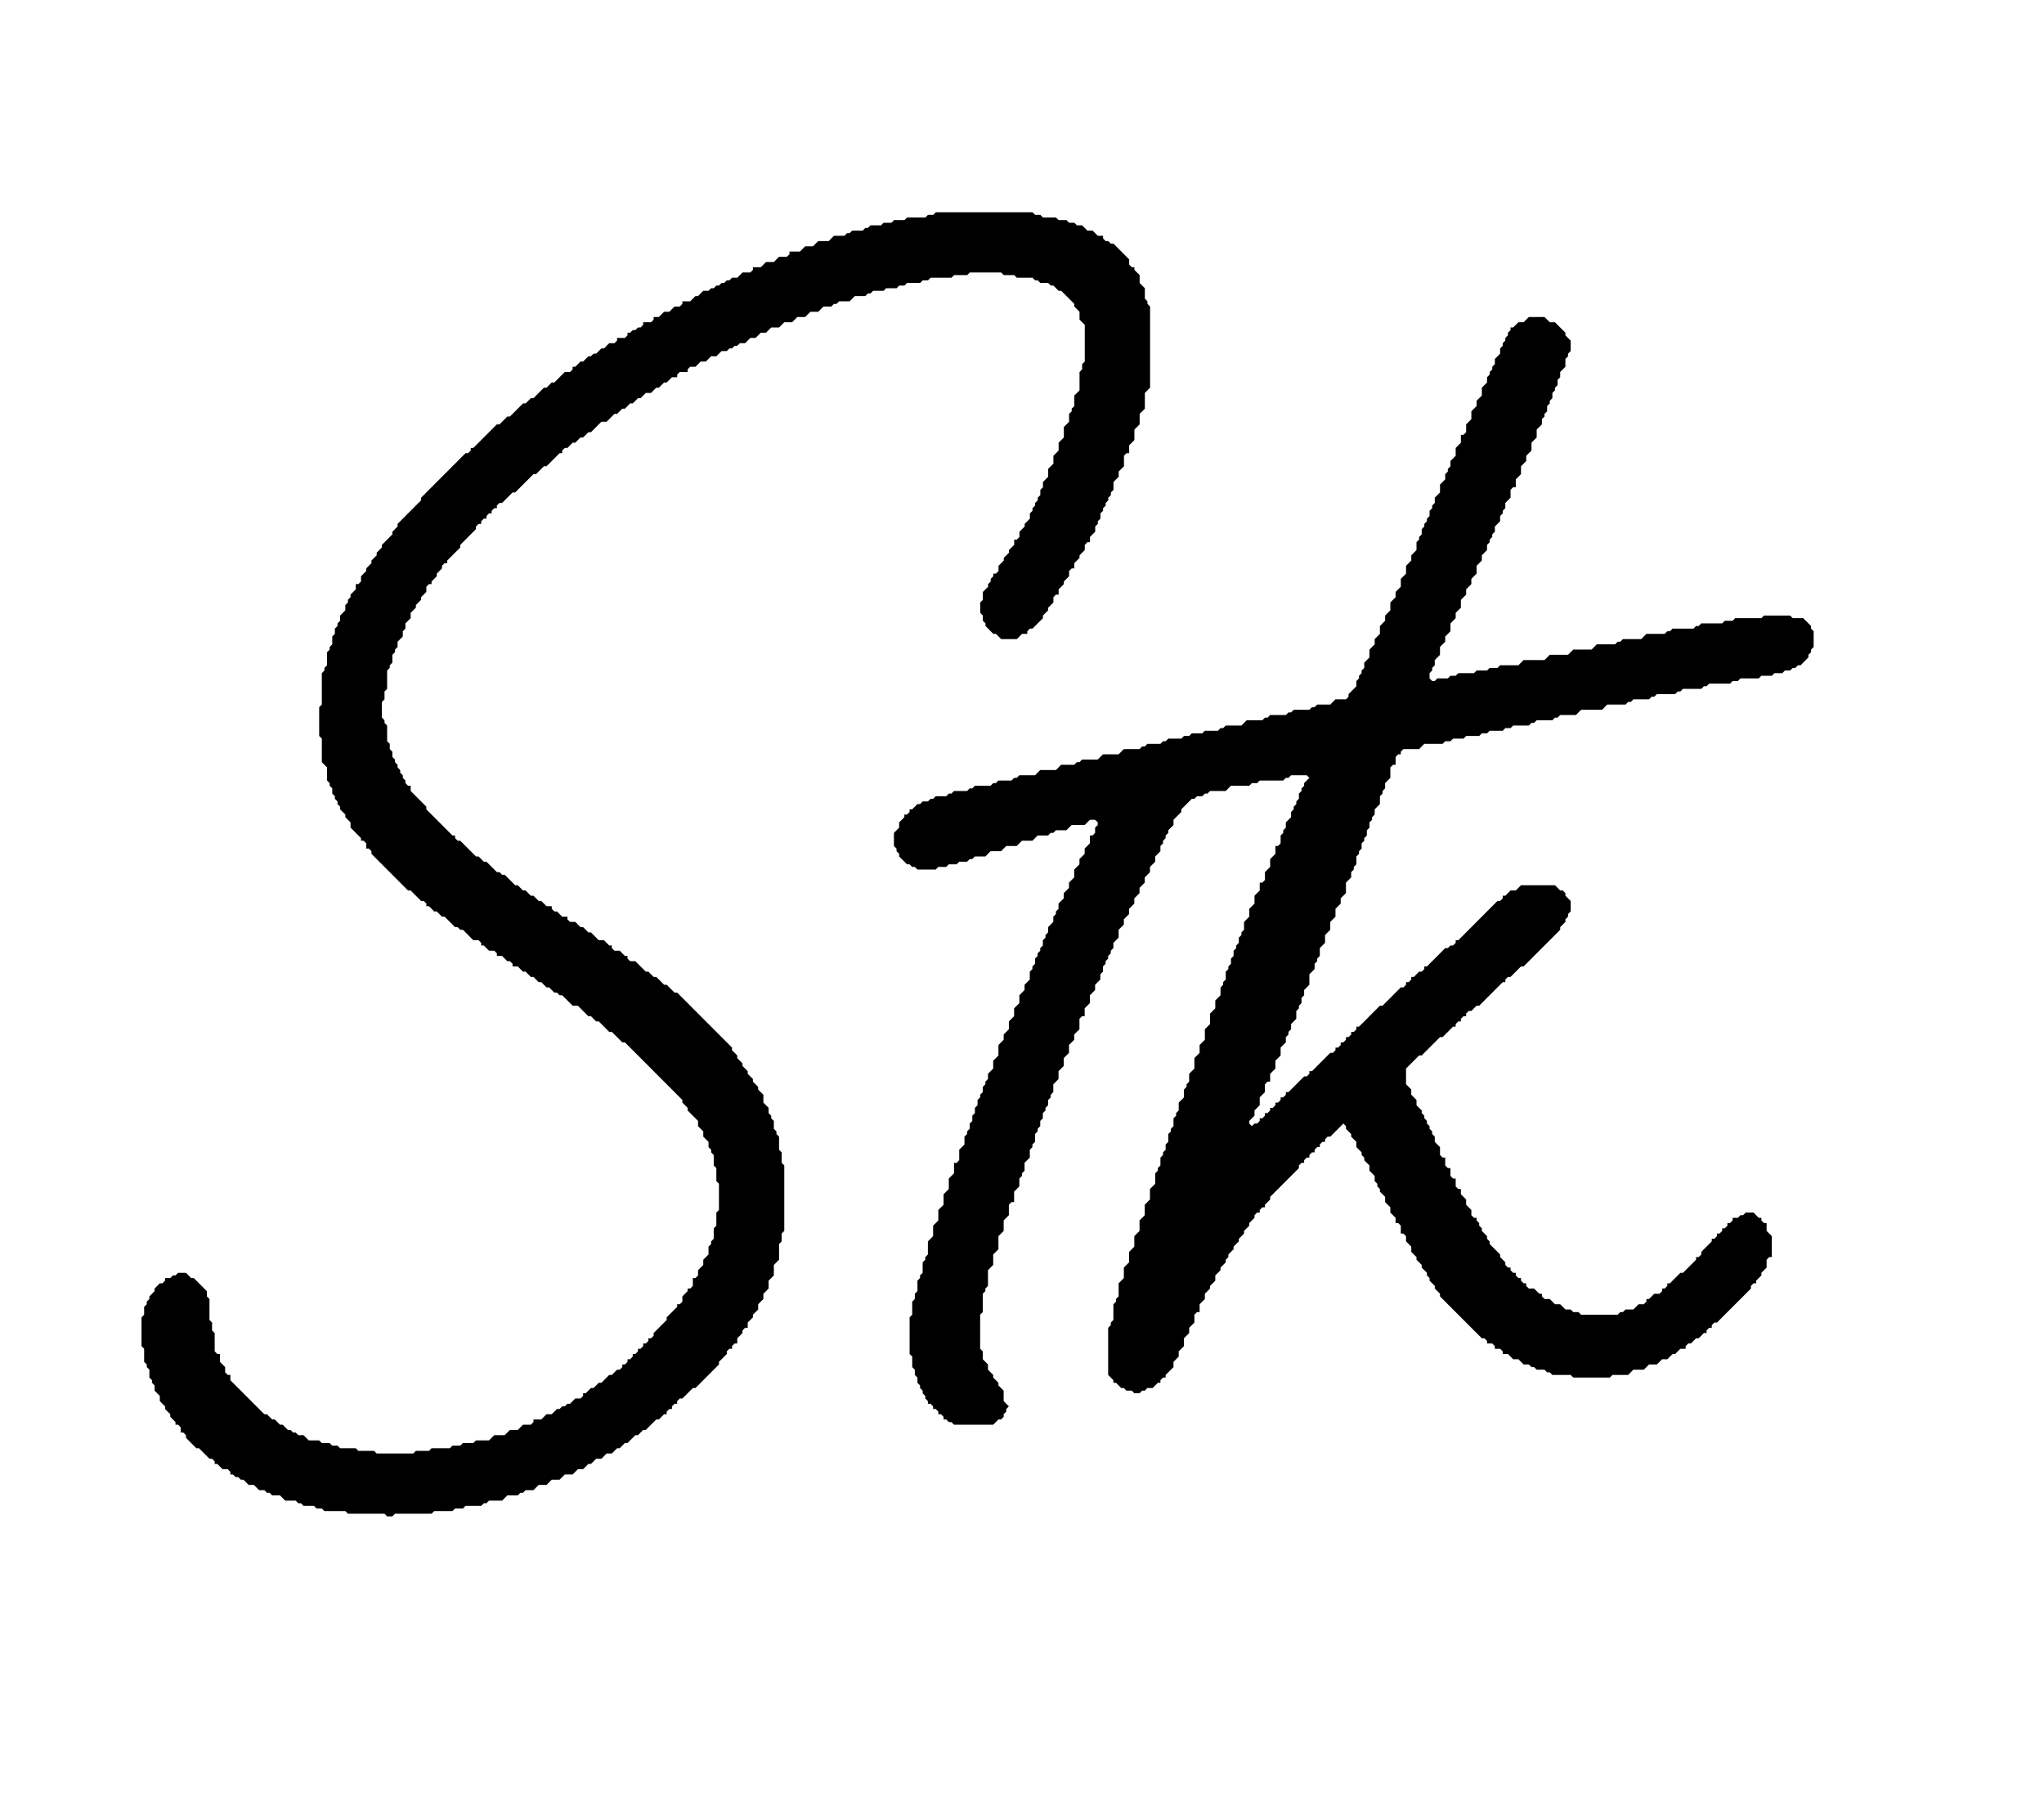
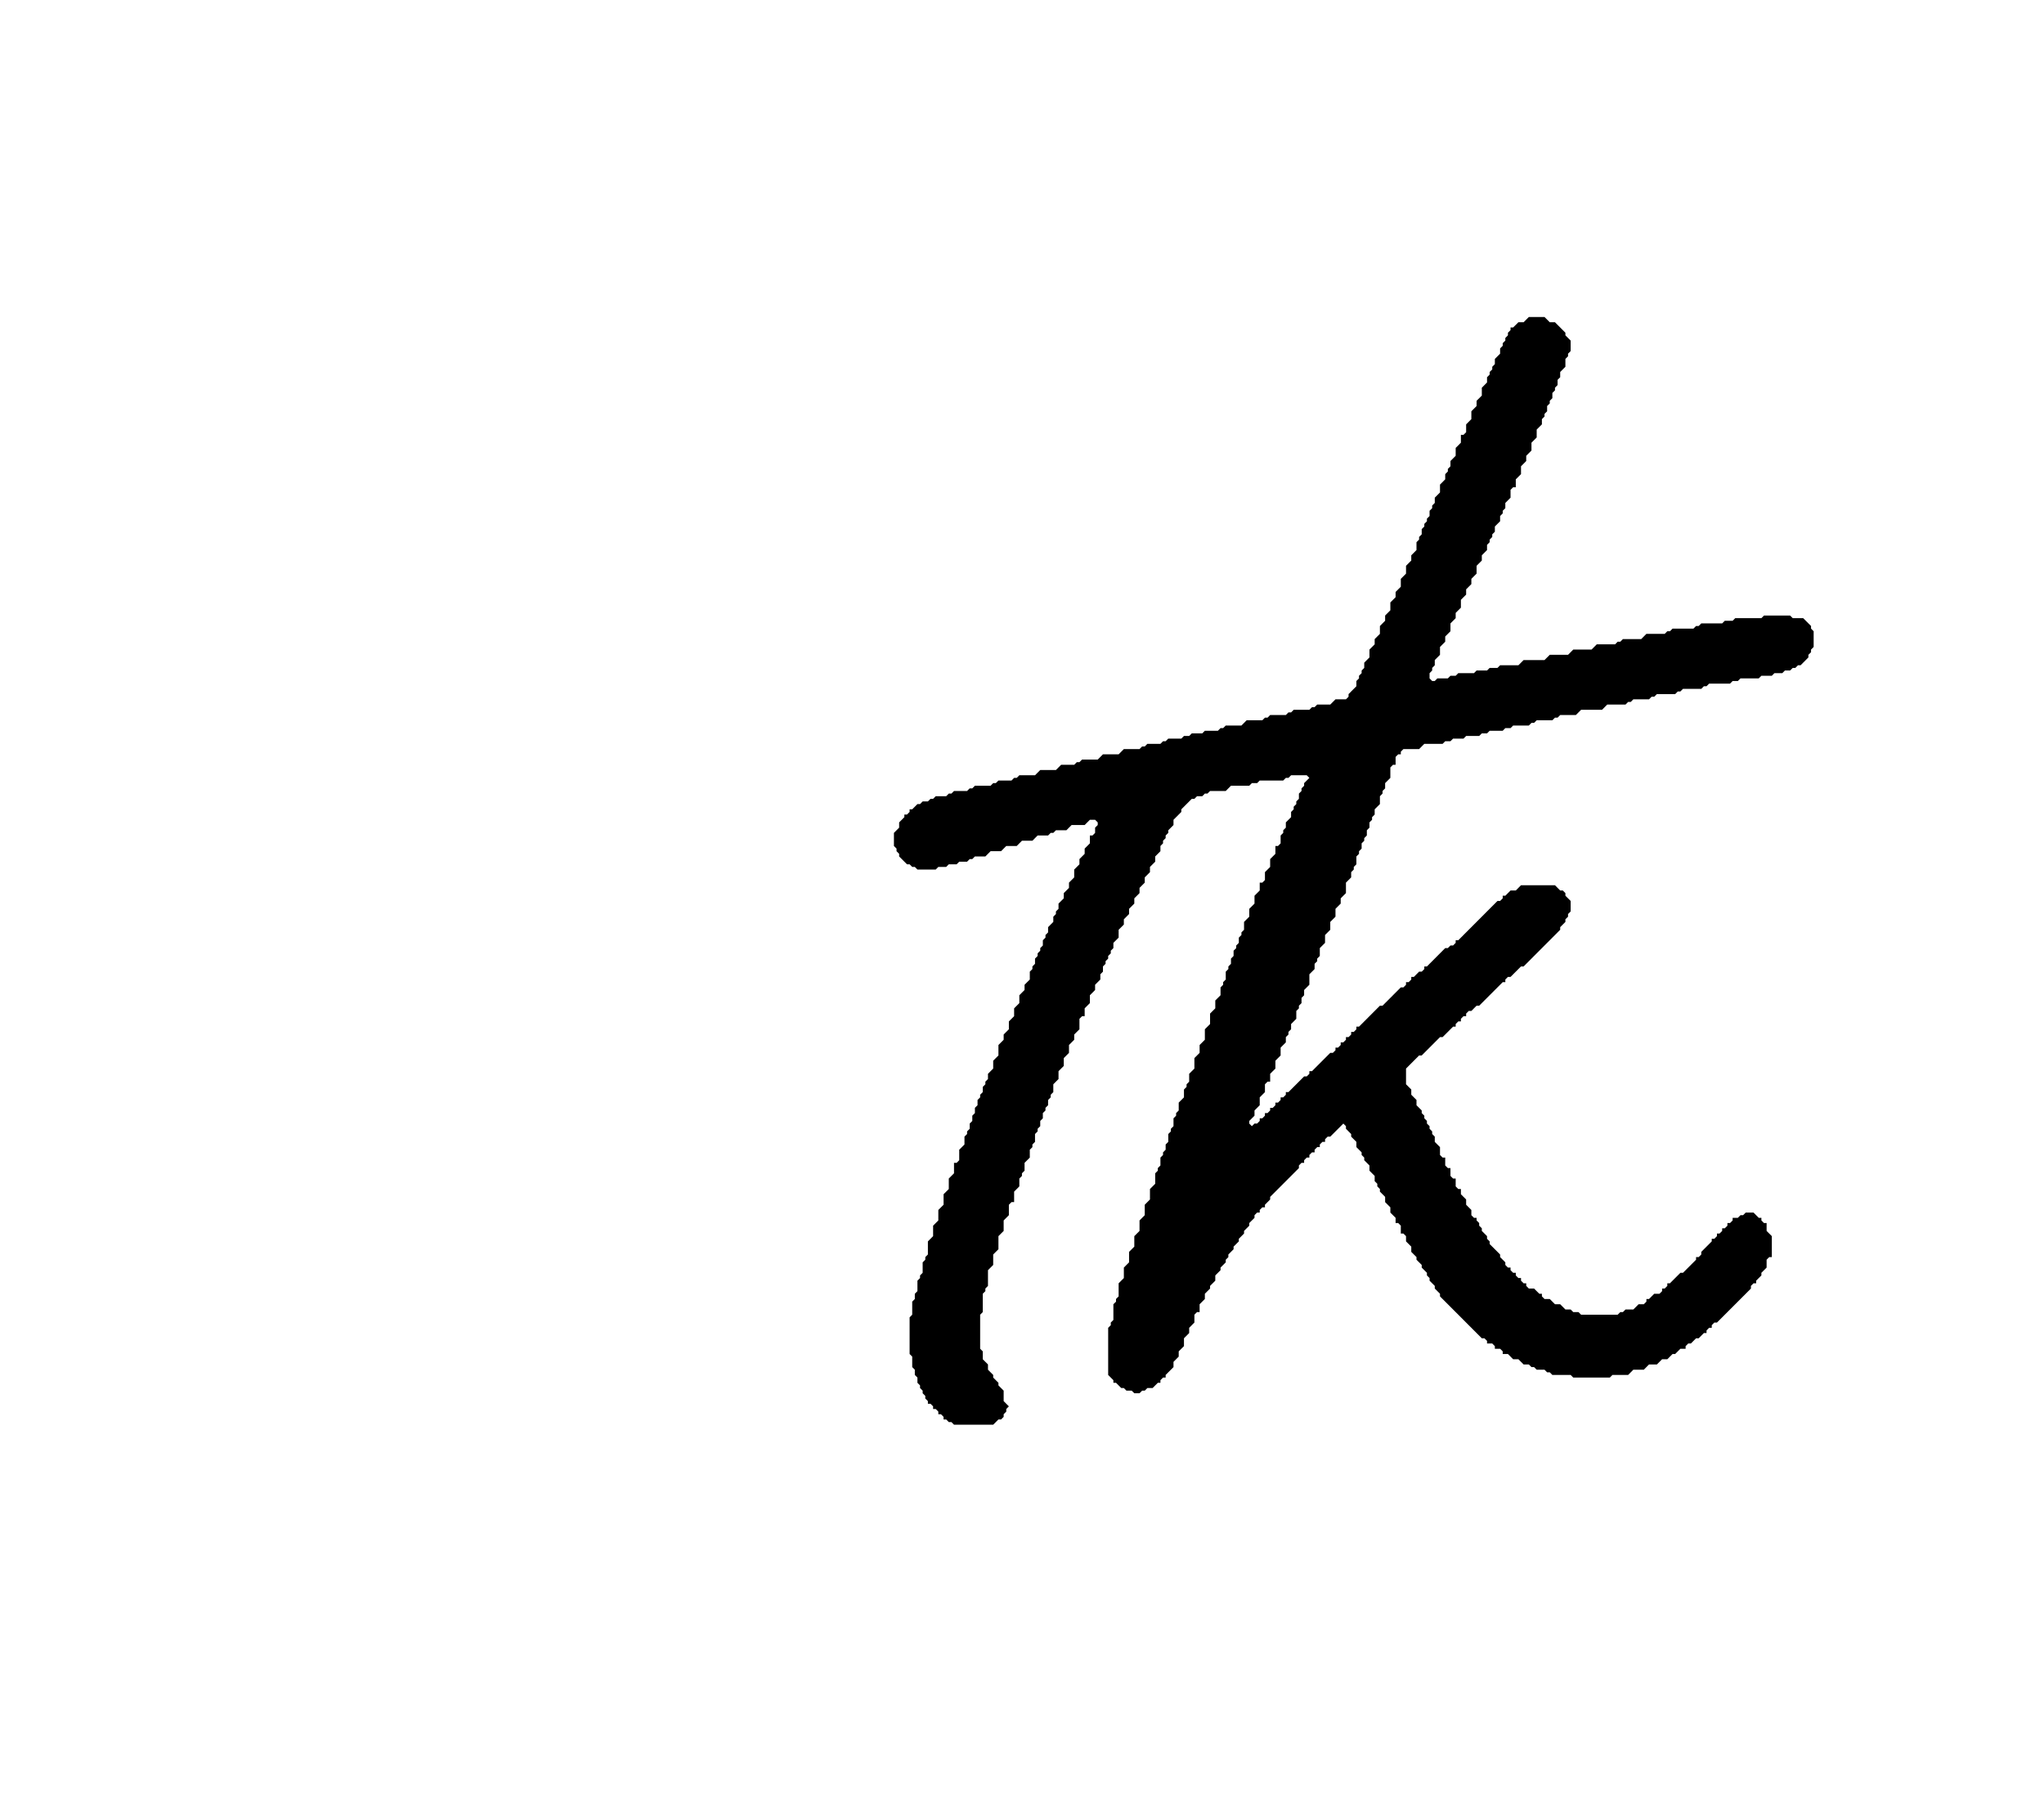
<svg xmlns="http://www.w3.org/2000/svg" width="76" height="67" viewBox="0 0 76 67" fill="none">
  <path d="M56.845 11.787L56.651 11.982H56.457L56.262 12.176H56.165V12.274L56.068 12.371V12.468L55.971 12.566V12.663L55.874 12.76V12.858L55.777 12.955V13.15L55.582 13.345V13.539L55.485 13.637V13.734L55.388 13.831V13.929L55.291 14.026V14.221L55.097 14.416V14.708L54.902 14.902V15.097L54.708 15.292V15.584L54.514 15.779V16.071L54.416 16.168H54.319V16.46L54.125 16.655V16.947L53.931 17.142V17.337L53.834 17.434V17.531L53.736 17.629V17.823L53.542 18.018V18.31L53.348 18.505V18.7L53.251 18.797V18.895L53.154 18.992V19.187L53.056 19.284V19.381L52.959 19.479V19.576L52.862 19.673V19.868L52.765 19.965V20.063L52.668 20.16V20.452L52.474 20.647V20.842L52.279 21.037V21.329L52.085 21.523V21.816L51.891 22.01V22.205L51.696 22.4V22.692L51.502 22.887V23.081L51.308 23.276V23.568L51.113 23.763V23.958L50.919 24.152V24.444L50.725 24.639V24.834L50.628 24.931V25.029L50.531 25.126V25.223L50.433 25.321V25.515L50.142 25.808V25.905L50.045 26.002H49.656L49.462 26.197H48.976L48.879 26.294H48.782L48.685 26.392H48.102L48.005 26.489H47.907L47.81 26.586H47.227L47.13 26.684H47.033L46.936 26.781H46.353L46.159 26.976H45.576L45.479 27.073H45.382L45.284 27.171H44.799L44.702 27.268H44.313L44.216 27.365H44.022L43.924 27.463H43.439L43.341 27.56H43.244L43.147 27.657H42.661L42.564 27.755H42.467L42.37 27.852H41.787L41.593 28.047H41.01L40.816 28.242H40.233L40.136 28.339H40.038L39.941 28.436H39.455L39.261 28.631H38.678L38.484 28.826H37.901L37.804 28.923H37.707L37.61 29.021H37.124L37.027 29.118H36.929L36.832 29.215H36.249L36.152 29.313H36.055L35.958 29.41H35.472L35.375 29.507H35.278L35.181 29.605H34.792L34.695 29.702H34.598L34.501 29.799H34.306L34.209 29.897H34.112L33.918 30.092H33.821V30.189L33.724 30.286H33.626V30.384L33.432 30.578V30.773L33.238 30.968V31.455L33.335 31.552V31.649L33.432 31.747V31.844L33.724 32.136H33.821L33.918 32.234H34.015L34.112 32.331H34.792L34.889 32.234H35.181L35.278 32.136H35.569L35.666 32.039H35.958L36.055 31.942H36.152L36.249 31.844H36.638L36.832 31.649H37.221L37.415 31.455H37.804L37.998 31.26H38.387L38.581 31.065H38.97L39.067 30.968H39.164L39.261 30.871H39.65L39.844 30.676H40.33L40.524 30.481H40.718L40.816 30.578V30.676L40.718 30.773V30.968L40.621 31.065H40.524V31.357L40.33 31.552V31.747L40.136 31.942V32.136L39.941 32.331V32.623L39.747 32.818V33.013L39.553 33.207V33.402L39.358 33.597V33.792L39.261 33.889V33.986L39.164 34.084V34.278L38.97 34.473V34.668L38.873 34.765V34.863L38.775 34.96V35.155L38.678 35.252V35.349L38.581 35.447V35.544L38.484 35.642V35.836L38.387 35.934V36.031L38.29 36.128V36.42L38.095 36.615V36.81L37.901 37.005V37.297L37.707 37.492V37.784L37.512 37.978V38.27L37.318 38.465V38.66L37.124 38.855V39.244L36.929 39.439V39.731L36.735 39.926V40.12L36.638 40.218V40.315L36.541 40.413V40.607L36.444 40.705V40.802L36.347 40.899V41.094L36.249 41.191V41.386L36.152 41.483V41.678L36.055 41.776V41.97L35.958 42.068V42.165L35.861 42.262V42.554L35.666 42.749V43.139L35.569 43.236H35.472V43.626L35.278 43.82V44.21L35.084 44.404V44.794L34.889 44.989V45.378L34.695 45.573V45.962L34.501 46.157V46.644L34.404 46.741V46.839L34.306 46.936V47.325L34.209 47.423V47.52L34.112 47.618V48.007L34.015 48.104V48.299L33.918 48.397V48.883L33.821 48.981V50.344L33.918 50.441V50.831L34.015 50.928V51.123L34.112 51.22V51.415L34.209 51.512V51.61L34.306 51.707V51.804L34.404 51.902V51.999L34.501 52.096V52.194H34.598L34.695 52.291V52.389H34.792L34.889 52.486V52.583H34.986L35.084 52.681V52.778H35.181L35.278 52.875H35.375L35.472 52.973H36.929L37.124 52.778H37.221L37.318 52.681V52.583L37.415 52.486V52.389L37.512 52.291L37.318 52.096V51.707L37.124 51.512V51.415L36.929 51.22V51.123L36.735 50.928V50.733L36.541 50.539V50.246L36.444 50.149V48.883L36.541 48.786V48.104L36.638 48.007V47.91L36.735 47.812V47.228L36.929 47.033V46.644L37.124 46.449V45.962L37.318 45.768V45.378L37.512 45.183V44.794L37.61 44.697H37.707V44.307L37.901 44.112V43.82L37.998 43.723V43.626L38.095 43.528V43.236L38.29 43.041V42.749L38.387 42.652V42.554L38.484 42.457V42.165L38.581 42.068V41.97L38.678 41.873V41.678L38.775 41.581V41.386L38.873 41.289V41.191L38.97 41.094V40.899L39.067 40.802V40.705L39.164 40.607V40.315L39.358 40.12V39.828L39.553 39.634V39.342L39.747 39.147V38.855L39.941 38.66V38.465L40.136 38.27V37.881L40.233 37.784H40.33V37.492L40.524 37.297V37.005L40.718 36.81V36.615L40.913 36.42V36.226L41.01 36.128V35.934L41.107 35.836V35.739L41.204 35.642V35.544L41.301 35.447V35.349L41.398 35.252V35.057L41.593 34.863V34.571L41.787 34.376V34.181L41.981 33.986V33.792L42.176 33.597V33.402L42.37 33.207V33.013L42.564 32.818V32.623L42.758 32.428V32.234L42.953 32.039V31.844L43.147 31.649V31.455L43.244 31.357V31.26L43.341 31.163V31.065L43.439 30.968V30.871L43.633 30.676V30.481L43.924 30.189V30.092L44.313 29.702H44.41L44.507 29.605H44.702L44.799 29.507H44.896L44.993 29.41H45.576L45.77 29.215H46.45L46.547 29.118H46.742L46.839 29.021H47.713L47.81 28.923H47.907L48.005 28.826H48.587L48.685 28.923L48.49 29.118V29.215L48.393 29.313V29.41L48.296 29.507V29.702L48.199 29.799V29.897L48.102 29.994V30.092L48.005 30.189V30.384L47.81 30.578V30.773L47.713 30.871V30.968L47.616 31.065V31.357L47.519 31.455H47.422V31.747L47.227 31.942V32.234L47.033 32.428V32.721L46.936 32.818H46.839V33.11L46.645 33.305V33.597L46.45 33.792V34.084L46.256 34.278V34.571L46.159 34.668V34.765L46.062 34.863V35.057L45.965 35.155V35.252L45.867 35.349V35.544L45.77 35.642V35.836L45.673 35.934V36.031L45.576 36.128V36.42L45.479 36.518V36.615L45.382 36.713V37.005L45.187 37.199V37.492L44.993 37.686V38.076L44.799 38.27V38.66L44.604 38.855V39.147L44.41 39.342V39.731L44.216 39.926V40.218L44.119 40.315V40.413L44.022 40.51V40.802L43.827 40.997V41.289L43.73 41.386V41.483L43.633 41.581V41.873L43.536 41.97V42.068L43.439 42.165V42.457L43.341 42.554V42.749L43.244 42.847V42.944L43.147 43.041V43.334L43.05 43.431V43.528L42.953 43.626V44.015L42.758 44.21V44.599L42.564 44.794V45.183L42.37 45.378V45.768L42.176 45.962V46.352L41.981 46.547V46.936L41.787 47.131V47.52L41.593 47.715V48.202L41.496 48.299V48.397L41.398 48.494V49.078L41.301 49.175V49.273L41.204 49.37V51.123L41.398 51.318V51.415H41.496L41.69 51.61H41.787L41.884 51.707H42.078L42.176 51.804H42.37L42.467 51.707H42.564L42.661 51.61H42.856L43.05 51.415H43.147V51.318L43.244 51.22H43.341V51.123L43.633 50.831V50.636L43.827 50.441V50.246L44.022 50.052V49.76L44.216 49.565V49.37L44.41 49.175V48.883L44.507 48.786H44.604V48.494L44.799 48.299V48.104L44.993 47.91V47.812L45.187 47.618V47.423L45.382 47.228V47.131L45.576 46.936V46.839L45.673 46.741V46.644L45.867 46.449V46.352L46.062 46.157V46.06L46.256 45.865V45.768L46.45 45.573V45.475L46.645 45.281V45.183L46.742 45.086H46.839V44.989L46.936 44.891H47.033V44.794L47.227 44.599V44.502L48.296 43.431V43.334L48.393 43.236H48.49V43.139L48.587 43.041H48.685V42.944L48.782 42.847H48.879V42.749L48.976 42.652H49.073V42.554L49.17 42.457H49.268V42.36L49.365 42.262H49.462L49.948 41.776L50.045 41.873V41.97L50.239 42.165V42.262L50.433 42.457V42.652L50.628 42.847V42.944L50.725 43.041V43.139L50.919 43.334V43.528L51.113 43.723V43.918L51.211 44.015V44.112L51.308 44.21V44.307L51.502 44.502V44.697L51.696 44.891V45.086L51.891 45.281V45.475H51.988L52.085 45.573V45.865H52.182L52.279 45.962V46.157L52.474 46.352V46.547L52.668 46.741V46.839L52.862 47.033V47.131L53.056 47.325V47.423L53.154 47.52V47.618L53.348 47.812V47.91L53.542 48.104V48.202L55.097 49.76H55.194L55.291 49.857V49.954H55.485L55.582 50.052V50.149H55.777L55.874 50.246V50.344H56.068L56.262 50.539H56.457L56.651 50.733H56.845L56.943 50.831H57.04L57.137 50.928H57.428L57.525 51.025H57.623L57.72 51.123H58.4L58.497 51.22H59.857L59.954 51.123H60.537L60.731 50.928H61.12L61.314 50.733H61.606L61.8 50.539H61.994L62.189 50.344H62.286L62.48 50.149H62.674V50.052L62.772 49.954H62.869L63.063 49.76H63.16L63.354 49.565H63.452V49.468L63.549 49.37H63.646V49.273L63.743 49.175H63.84L65.103 47.91V47.812L65.2 47.715H65.297V47.618L65.492 47.423V47.325L65.686 47.131V46.839L65.783 46.741H65.88V45.962L65.686 45.768V45.475H65.589L65.492 45.378V45.281H65.394L65.2 45.086H64.909L64.812 45.183H64.715L64.617 45.281H64.423V45.378L64.326 45.475H64.229V45.573L64.132 45.67H64.034V45.768L63.937 45.865H63.84V45.962L63.743 46.06H63.646V46.157L63.257 46.547V46.644L63.16 46.741H63.063V46.839L62.577 47.325H62.48L62.091 47.715H61.994V47.812L61.897 47.91H61.8V48.007L61.703 48.104H61.508L61.314 48.299H61.217V48.397L61.12 48.494H60.926L60.731 48.689H60.44L60.343 48.786H60.246L60.148 48.883H58.788L58.691 48.786H58.497L58.4 48.689H58.205L58.011 48.494H57.817L57.623 48.299H57.428L57.331 48.202V48.104H57.234L57.04 47.91H56.845L56.748 47.812V47.715H56.651L56.554 47.618V47.52H56.457L56.36 47.423V47.325H56.262L56.165 47.228V47.131H56.068L55.971 47.033V46.936L55.777 46.741V46.644L55.388 46.255V46.157L55.291 46.06V45.962L55.097 45.768V45.67L54.999 45.573V45.475L54.902 45.378V45.281H54.805L54.708 45.183V44.989L54.514 44.794V44.599L54.319 44.404V44.21H54.222L54.125 44.112V43.82H54.028L53.931 43.723V43.431H53.834L53.736 43.334V43.041H53.639L53.542 42.944V42.652L53.348 42.457V42.262L53.251 42.165V42.068L53.154 41.97V41.873L53.056 41.776V41.678L52.959 41.581V41.483L52.862 41.386V41.289L52.668 41.094V40.899L52.474 40.705V40.51L52.279 40.315V39.731L52.765 39.244H52.862L53.542 38.562H53.639L54.028 38.173H54.125V38.076L54.222 37.978H54.319V37.881L54.416 37.784H54.514V37.686L54.611 37.589H54.708L54.902 37.394H54.999L55.874 36.518H55.971V36.42L56.068 36.323H56.165L56.554 35.934H56.651L58.011 34.571V34.473L58.205 34.278V34.181L58.303 34.084V33.986L58.4 33.889V33.499L58.205 33.305V33.207L58.108 33.11H58.011L57.817 32.915H56.554L56.36 33.11H56.165L55.971 33.305H55.874V33.402L55.777 33.499H55.679L54.222 34.96H54.125V35.057L54.028 35.155H53.931L53.834 35.252H53.736L53.056 35.934H52.959V36.031L52.862 36.128H52.765L52.571 36.323H52.474V36.42L52.376 36.518H52.279V36.615L52.182 36.713H52.085L51.405 37.394H51.308L50.531 38.173H50.433V38.27L50.336 38.368H50.239V38.465L50.142 38.562H50.045V38.66L49.948 38.757H49.85V38.855L49.753 38.952H49.656V39.049L49.559 39.147H49.462L48.782 39.828H48.685V39.926L48.587 40.023H48.49L47.907 40.607H47.81V40.705L47.713 40.802H47.616V40.899L47.519 40.997H47.422V41.094L47.325 41.191H47.227V41.289L47.13 41.386H47.033V41.483L46.936 41.581H46.839V41.678L46.742 41.776H46.645L46.547 41.873L46.45 41.776V41.678L46.645 41.483V41.289L46.839 41.094V40.802L47.033 40.607V40.315L47.13 40.218H47.227V39.926L47.422 39.731V39.439L47.616 39.244V38.952L47.81 38.757V38.562L47.907 38.465V38.368L48.005 38.27V38.076L48.199 37.881V37.589L48.296 37.492V37.394L48.393 37.297V37.102L48.49 37.005V36.81L48.685 36.615V36.226L48.879 36.031V35.836L48.976 35.739V35.642L49.073 35.544V35.252L49.268 35.057V34.765L49.462 34.571V34.278L49.656 34.084V33.792L49.85 33.597V33.402L50.045 33.207V32.818L50.239 32.623V32.428L50.336 32.331V32.234L50.433 32.136V31.844L50.531 31.747V31.649L50.628 31.552V31.357L50.725 31.26V31.163L50.822 31.065V30.871L50.919 30.773V30.578L51.016 30.481V30.384L51.113 30.286V30.092L51.308 29.897V29.605L51.405 29.507V29.41L51.502 29.313V29.118L51.696 28.923V28.534L51.794 28.436H51.891V28.144L51.988 28.047H52.085V27.95L52.182 27.852H52.765L52.959 27.657H53.639L53.736 27.56H53.931L54.028 27.463H54.416L54.514 27.365H54.999L55.097 27.268H55.291L55.388 27.171H55.874L55.971 27.073H56.165L56.262 26.976H56.845L56.943 26.878H57.04L57.137 26.781H57.72L57.817 26.684H57.914L58.011 26.586H58.594L58.788 26.392H59.566L59.76 26.197H60.44L60.537 26.1H60.634L60.731 26.002H61.314L61.411 25.905H61.508L61.606 25.808H62.286L62.383 25.71H62.48L62.577 25.613H63.257L63.354 25.515H63.452L63.549 25.418H64.326L64.423 25.321H64.617L64.715 25.223H65.394L65.492 25.126H65.88L65.977 25.029H66.269L66.366 24.931H66.56L66.657 24.834H66.755L66.852 24.736H66.949L67.24 24.444V24.347L67.338 24.25V24.152L67.435 24.055V23.471L67.338 23.373V23.276L67.046 22.984H66.657L66.56 22.887H65.589L65.492 22.984H64.52L64.423 23.081H64.132L64.034 23.179H63.257L63.16 23.276H63.063L62.966 23.373H62.189L62.091 23.471H61.994L61.897 23.568H61.217L61.023 23.763H60.343L60.246 23.86H60.148L60.051 23.958H59.371L59.177 24.152H58.497L58.303 24.347H57.623L57.428 24.542H56.651L56.457 24.736H55.777L55.679 24.834H55.388L55.291 24.931H54.902L54.805 25.029H54.222L54.125 25.126H53.931L53.834 25.223H53.445L53.348 25.321H53.251L53.154 25.223V25.029L53.251 24.931V24.834L53.348 24.736V24.542L53.542 24.347V24.055L53.736 23.86V23.666L53.931 23.471V23.179L54.125 22.984V22.789L54.319 22.594V22.302L54.514 22.108V21.913L54.708 21.718V21.523L54.902 21.329V21.037L55.097 20.842V20.647L55.291 20.452V20.258L55.388 20.16V20.063L55.485 19.965V19.868L55.582 19.771V19.576L55.777 19.381V19.187L55.874 19.089V18.992L55.971 18.895V18.7L56.165 18.505V18.213L56.262 18.116H56.36V17.823L56.554 17.629V17.337L56.748 17.142V16.947L56.943 16.752V16.46L57.137 16.266V15.973L57.331 15.779V15.584L57.428 15.487V15.389L57.525 15.292V15.097L57.623 15V14.902L57.72 14.805V14.61L57.817 14.513V14.416L57.914 14.318V14.123L58.011 14.026V13.831L58.205 13.637V13.345L58.303 13.247V13.15L58.4 13.053V12.663L58.205 12.468V12.371L57.817 11.982H57.623L57.428 11.787H56.845Z" fill="black" />
-   <path d="M34.796 7.892L34.699 7.989H34.504L34.407 8.087H33.727L33.63 8.184H33.242L33.144 8.282H32.853L32.756 8.379H32.367L32.27 8.476H32.173L32.076 8.574H31.687L31.59 8.671H31.493L31.396 8.768H31.007L30.813 8.963H30.424L30.23 9.158H29.938L29.744 9.353H29.355V9.45L29.258 9.547H28.967L28.773 9.742H28.481L28.287 9.937H27.995V10.034L27.898 10.132H27.607L27.413 10.326H27.218L27.121 10.424H27.024L26.927 10.521H26.83L26.732 10.618H26.635L26.538 10.716H26.441L26.344 10.813H26.149L25.955 11.008H25.858L25.664 11.203H25.372V11.3L25.275 11.397H25.081L24.887 11.592H24.692L24.498 11.787H24.304V11.884L24.206 11.982H23.915V12.079L23.818 12.176H23.721L23.624 12.274H23.526L23.429 12.371H23.332V12.468L23.235 12.566H22.944V12.663L22.846 12.76H22.652L22.458 12.955H22.361L22.166 13.15H22.069L21.972 13.247H21.875L21.681 13.442H21.584L21.389 13.637H21.292V13.734L21.195 13.831H21L20.612 14.221H20.515L20.32 14.416H20.223L19.835 14.805H19.738L19.543 15H19.446L18.96 15.487H18.863L18.572 15.779H18.475L17.6 16.655H17.503V16.752L17.406 16.85H17.309L15.657 18.505V18.602L14.783 19.479V19.576L14.589 19.771V19.868L14.2 20.258V20.355L14.006 20.55V20.647L13.811 20.842V20.939L13.617 21.134V21.231L13.423 21.426V21.621L13.326 21.718H13.229V21.913L13.034 22.108V22.205L12.937 22.302V22.4L12.84 22.497V22.692L12.646 22.887V23.081L12.549 23.179V23.276L12.451 23.373V23.568L12.354 23.666V23.958L12.257 24.055V24.152L12.16 24.25V24.736L12.063 24.834V24.931L11.966 25.029V26.197L11.868 26.294V27.365L11.966 27.463V28.339L12.16 28.534V29.021L12.257 29.118V29.215L12.354 29.313V29.507L12.451 29.605V29.702L12.549 29.799V29.897L12.646 29.994V30.092L12.84 30.286V30.384L13.034 30.578V30.773L13.423 31.163V31.26H13.52L13.617 31.357V31.552H13.714L13.811 31.649V31.747L15.171 33.11H15.269L15.657 33.499H15.754L15.852 33.597V33.694H15.949L16.143 33.889H16.24L16.434 34.084H16.532L16.92 34.473H17.017L17.114 34.571H17.212L17.6 34.96H17.795L17.892 35.057V35.155H17.989L18.183 35.349H18.378L18.475 35.447V35.544H18.669L18.863 35.739H18.96L19.058 35.836V35.934H19.252L19.446 36.128H19.543L19.738 36.323H19.835L20.029 36.518H20.126L20.32 36.713H20.418L20.612 36.907H20.709L20.806 37.005H20.903L21.292 37.394H21.486L21.875 37.784H21.972L22.166 37.978H22.264L22.652 38.368H22.749L23.138 38.757H23.235L25.372 40.899V40.997L25.567 41.191V41.289L25.955 41.678V41.873L26.149 42.068V42.263L26.344 42.457V42.652L26.441 42.749V42.847L26.538 42.944V43.334L26.635 43.431V43.918L26.732 44.015V44.989L26.635 45.086V45.573L26.538 45.67V46.06L26.441 46.157V46.255L26.344 46.352V46.644L26.149 46.839V47.033L25.955 47.228V47.423L25.858 47.52H25.761V47.812L25.664 47.91H25.567V48.007L25.372 48.202V48.397L25.275 48.494H25.178V48.591L24.789 48.981V49.078L24.304 49.565V49.662L24.206 49.76H24.109V49.857L24.012 49.954H23.915V50.052L23.818 50.149H23.721V50.246L23.624 50.344H23.526V50.441L23.429 50.539H23.332V50.636L23.235 50.733H23.138V50.831L23.041 50.928H22.944L22.749 51.123H22.652L22.361 51.415H22.264L22.069 51.61H21.972L21.778 51.804H21.681V51.902L21.584 51.999H21.389L21.195 52.194H21.098L21 52.291H20.903L20.806 52.389H20.709L20.515 52.583H20.32L20.126 52.778H19.835V52.875L19.738 52.973H19.446L19.252 53.167H18.96L18.766 53.362H18.378L18.183 53.557H17.697L17.6 53.654H17.212L17.114 53.752H16.823L16.726 53.849H16.046L15.949 53.946H15.463L15.366 54.044H14.006L13.909 53.946H13.326L13.229 53.849H12.646L12.549 53.752H12.354L12.257 53.654H11.966L11.868 53.557H11.48L11.286 53.362H11.091L10.994 53.265H10.897L10.8 53.167H10.703L10.508 52.973H10.411L10.217 52.778H10.12L9.925 52.583H9.828L8.565 51.318V51.123H8.468L8.371 51.025V50.831L8.177 50.636V50.344H8.08L7.982 50.246V49.565L7.885 49.468V49.175L7.788 49.078V48.299L7.691 48.202V48.007L7.205 47.52H7.108L6.914 47.325H6.622L6.525 47.423H6.428L6.331 47.52H6.137V47.618L6.039 47.715H5.942L5.748 47.91V48.007L5.554 48.202V48.299L5.457 48.397V48.494L5.359 48.591V48.883L5.262 48.981V50.052L5.359 50.149V50.636L5.457 50.733V50.831L5.554 50.928V51.22L5.651 51.318V51.415L5.748 51.512V51.707L5.942 51.902V52.096L6.137 52.291V52.389L6.331 52.583V52.681L6.525 52.875V52.973H6.622L6.719 53.07V53.265H6.817L6.914 53.362V53.46L7.302 53.849H7.4L7.788 54.239H7.885L7.982 54.336V54.433H8.08L8.274 54.628H8.468L8.565 54.725V54.823H8.662L8.76 54.92H8.857L8.954 55.017H9.051L9.245 55.212H9.44L9.634 55.407H9.828L9.925 55.504H10.023L10.12 55.602H10.411L10.605 55.796H10.994L11.091 55.894H11.188L11.286 55.991H11.674L11.771 56.089H11.966L12.063 56.186H12.84L12.937 56.283H14.297L14.394 56.381H14.589L14.686 56.283H16.046L16.143 56.186H16.823L16.92 56.089H17.212L17.309 55.991H17.892L17.989 55.894H18.086L18.183 55.796H18.669L18.863 55.602H19.252L19.349 55.504H19.446L19.543 55.407H19.835L20.029 55.212H20.32L20.515 55.017H20.806L21 54.823H21.292L21.486 54.628H21.681L21.875 54.433H21.972L22.166 54.239H22.361L22.555 54.044H22.749L22.944 53.849H23.041L23.235 53.654H23.332L23.624 53.362H23.721L23.915 53.167H24.012L24.401 52.778H24.498L24.692 52.583H24.789V52.486L24.887 52.389H24.984V52.291L25.081 52.194H25.178V52.096L25.275 51.999H25.372L25.761 51.61H25.858L26.732 50.733V50.636L27.024 50.344V50.246L27.121 50.149H27.218V50.052L27.315 49.954H27.413V49.76L27.607 49.565V49.468L27.704 49.37H27.801V49.175L27.995 48.981V48.883L28.19 48.689V48.494L28.384 48.299V48.104L28.578 47.91V47.618L28.773 47.423V47.033L28.967 46.839V46.255L29.064 46.157V45.865L29.161 45.768V43.334L29.064 43.236V42.847L28.967 42.749V42.263L28.87 42.165V42.068L28.773 41.97V41.678L28.675 41.581V41.483L28.578 41.386V41.191L28.384 40.997V40.705L28.19 40.51V40.413L27.995 40.218V40.12L27.801 39.926V39.828L27.607 39.634V39.536L27.413 39.342V39.244L27.218 39.049V38.952L25.178 36.907H25.081L24.789 36.615H24.692L24.401 36.323H24.304L24.109 36.128H24.012L23.624 35.739H23.429L23.332 35.642V35.544H23.235L23.041 35.349H22.846L22.749 35.252V35.155H22.652L22.458 34.96H22.264L21.972 34.668H21.875L21.681 34.473H21.584L21.389 34.278H21.195L21.098 34.181V34.084H20.903L20.709 33.889H20.612L20.515 33.792V33.694H20.32L20.126 33.499H20.029L19.835 33.305H19.738L19.543 33.11H19.446L19.252 32.915H19.155L18.766 32.526H18.669L18.572 32.428H18.475L18.086 32.039H17.989L17.795 31.844H17.697L17.114 31.26H17.017L16.92 31.163V31.065H16.823L15.852 30.092V29.994L15.269 29.41V29.215H15.171L15.074 29.118V29.021L14.977 28.923V28.826L14.88 28.729V28.631L14.783 28.534V28.436L14.686 28.339V28.242L14.589 28.144V27.95L14.492 27.852V27.657L14.394 27.56V26.976L14.297 26.878V26.781L14.2 26.684V26.1L14.297 26.002V25.71L14.394 25.613V24.931L14.492 24.834V24.736L14.589 24.639V24.347L14.686 24.25V24.152L14.783 24.055V23.86L14.977 23.666V23.471L15.074 23.373V23.179L15.269 22.984V22.789L15.463 22.594V22.497L15.657 22.302V22.205L15.852 22.01V21.816L15.949 21.718H16.046V21.621L16.24 21.426V21.329L16.434 21.134V21.037L16.532 20.939H16.629V20.842L17.114 20.355V20.258L17.697 19.673V19.576L17.795 19.479H17.892V19.381L17.989 19.284H18.086V19.187L18.183 19.089H18.28V18.992L18.378 18.895H18.475V18.797L18.572 18.7H18.669L19.058 18.31H19.155L19.835 17.629H19.932L20.223 17.337H20.32L20.806 16.85H20.903V16.752L21 16.655H21.098L21.292 16.46H21.389L21.584 16.266H21.681L21.875 16.071H21.972L22.361 15.681H22.555L22.846 15.389H22.944L23.138 15.195H23.235L23.429 15H23.526L23.721 14.805H23.818L24.012 14.61H24.206L24.401 14.416H24.498L24.692 14.221H24.789L24.984 14.026H25.178V13.929L25.275 13.831H25.567V13.734L25.664 13.637H25.858L26.052 13.442H26.247L26.441 13.247H26.635L26.83 13.053H27.024L27.121 12.955H27.218L27.315 12.858H27.413L27.51 12.76H27.704L27.898 12.566H28.093L28.287 12.371H28.481L28.675 12.176H28.967L29.161 11.982H29.453L29.647 11.787H29.938L30.133 11.592H30.424L30.618 11.397H30.91L31.007 11.3H31.104L31.201 11.203H31.59L31.784 11.008H32.173L32.27 10.911H32.367L32.464 10.813H32.853L32.95 10.716H33.339L33.436 10.618H33.63L33.727 10.521H34.213L34.31 10.424H34.504L34.602 10.326H35.379L35.476 10.229H35.962L36.059 10.132H37.225L37.322 10.229H37.71L37.807 10.326H38.39L38.488 10.424H38.585L38.682 10.521H38.973L39.071 10.618H39.168L39.362 10.813H39.459L39.945 11.3V11.397L40.139 11.592V11.884L40.334 12.079V13.442L40.236 13.539V13.734L40.139 13.831V14.513L39.945 14.708V15.097L39.848 15.195V15.292L39.751 15.389V15.681L39.556 15.876V16.266L39.362 16.46V16.752L39.168 16.947V17.239L38.973 17.434V17.726L38.779 17.921V18.116L38.682 18.213V18.408L38.585 18.505V18.602L38.488 18.7V18.797L38.39 18.895V18.992L38.293 19.089V19.284L38.099 19.479V19.576L37.905 19.771V19.965L37.807 20.063H37.71V20.258L37.516 20.452V20.55L37.322 20.744V20.842L37.127 21.037V21.231L37.03 21.329H36.933V21.426L36.836 21.523V21.621L36.739 21.718V21.816L36.545 22.01V22.302L36.447 22.4V22.789L36.545 22.887V23.081L36.642 23.179V23.276L36.933 23.568H37.03L37.225 23.763H37.807L38.002 23.568H38.196V23.471L38.293 23.373H38.39L38.779 22.984V22.887L38.973 22.692V22.594L39.168 22.4V22.205L39.265 22.108H39.362V21.913L39.556 21.718V21.621L39.751 21.426V21.231L39.848 21.134H39.945V20.939L40.139 20.744V20.647L40.334 20.452V20.258L40.431 20.16H40.528V19.965L40.722 19.771V19.576L40.819 19.479V19.381L40.916 19.284V19.089L41.014 18.992V18.895L41.111 18.797V18.7L41.208 18.602V18.505L41.305 18.408V18.31L41.402 18.213V17.921L41.596 17.726V17.531L41.791 17.337V16.947L41.888 16.85H41.985V16.558L42.179 16.363V15.973L42.374 15.779V15.389L42.568 15.195V14.61L42.762 14.416V11.397L42.665 11.3V11.203L42.568 11.105V10.716L42.374 10.521V10.229L42.179 10.034V9.937H42.082L41.985 9.839V9.645L41.402 9.06H41.305L41.208 8.963H41.111L41.014 8.866V8.768H40.819L40.625 8.574H40.431L40.236 8.379H40.042L39.945 8.282H39.751L39.653 8.184H39.362L39.265 8.087H38.779L38.682 7.989H38.488L38.39 7.892H34.796Z" fill="black" />
</svg>